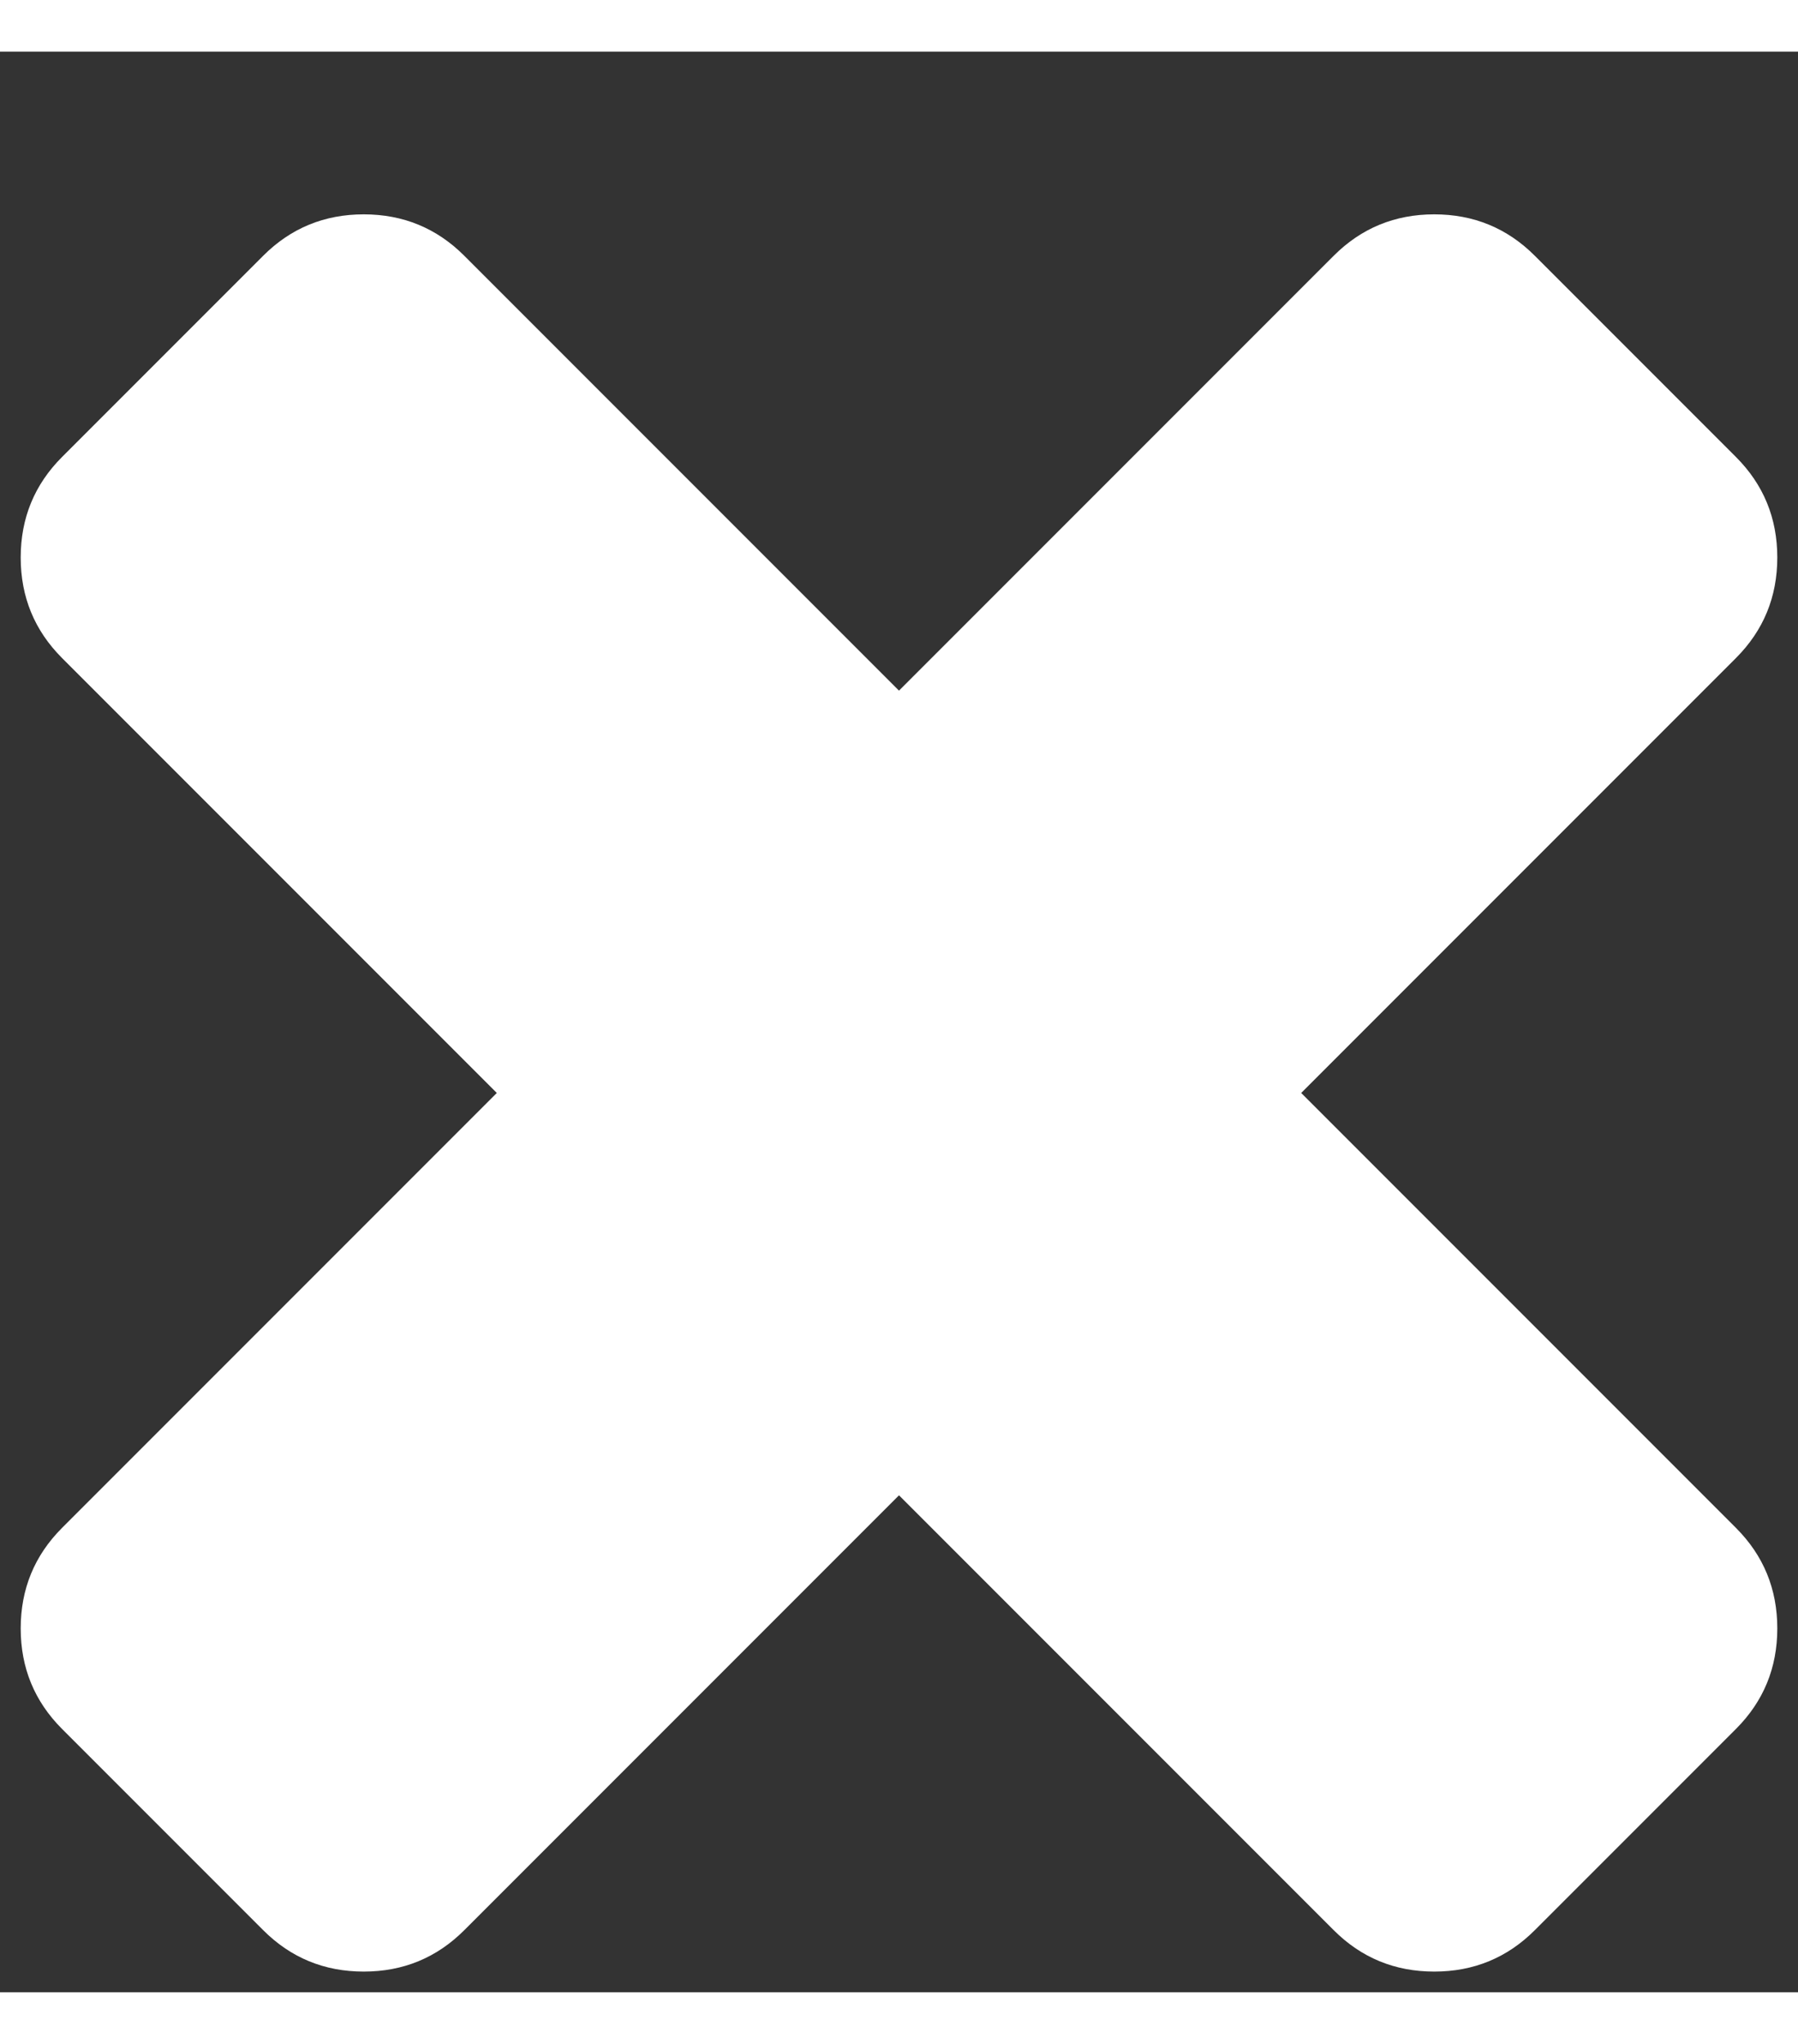
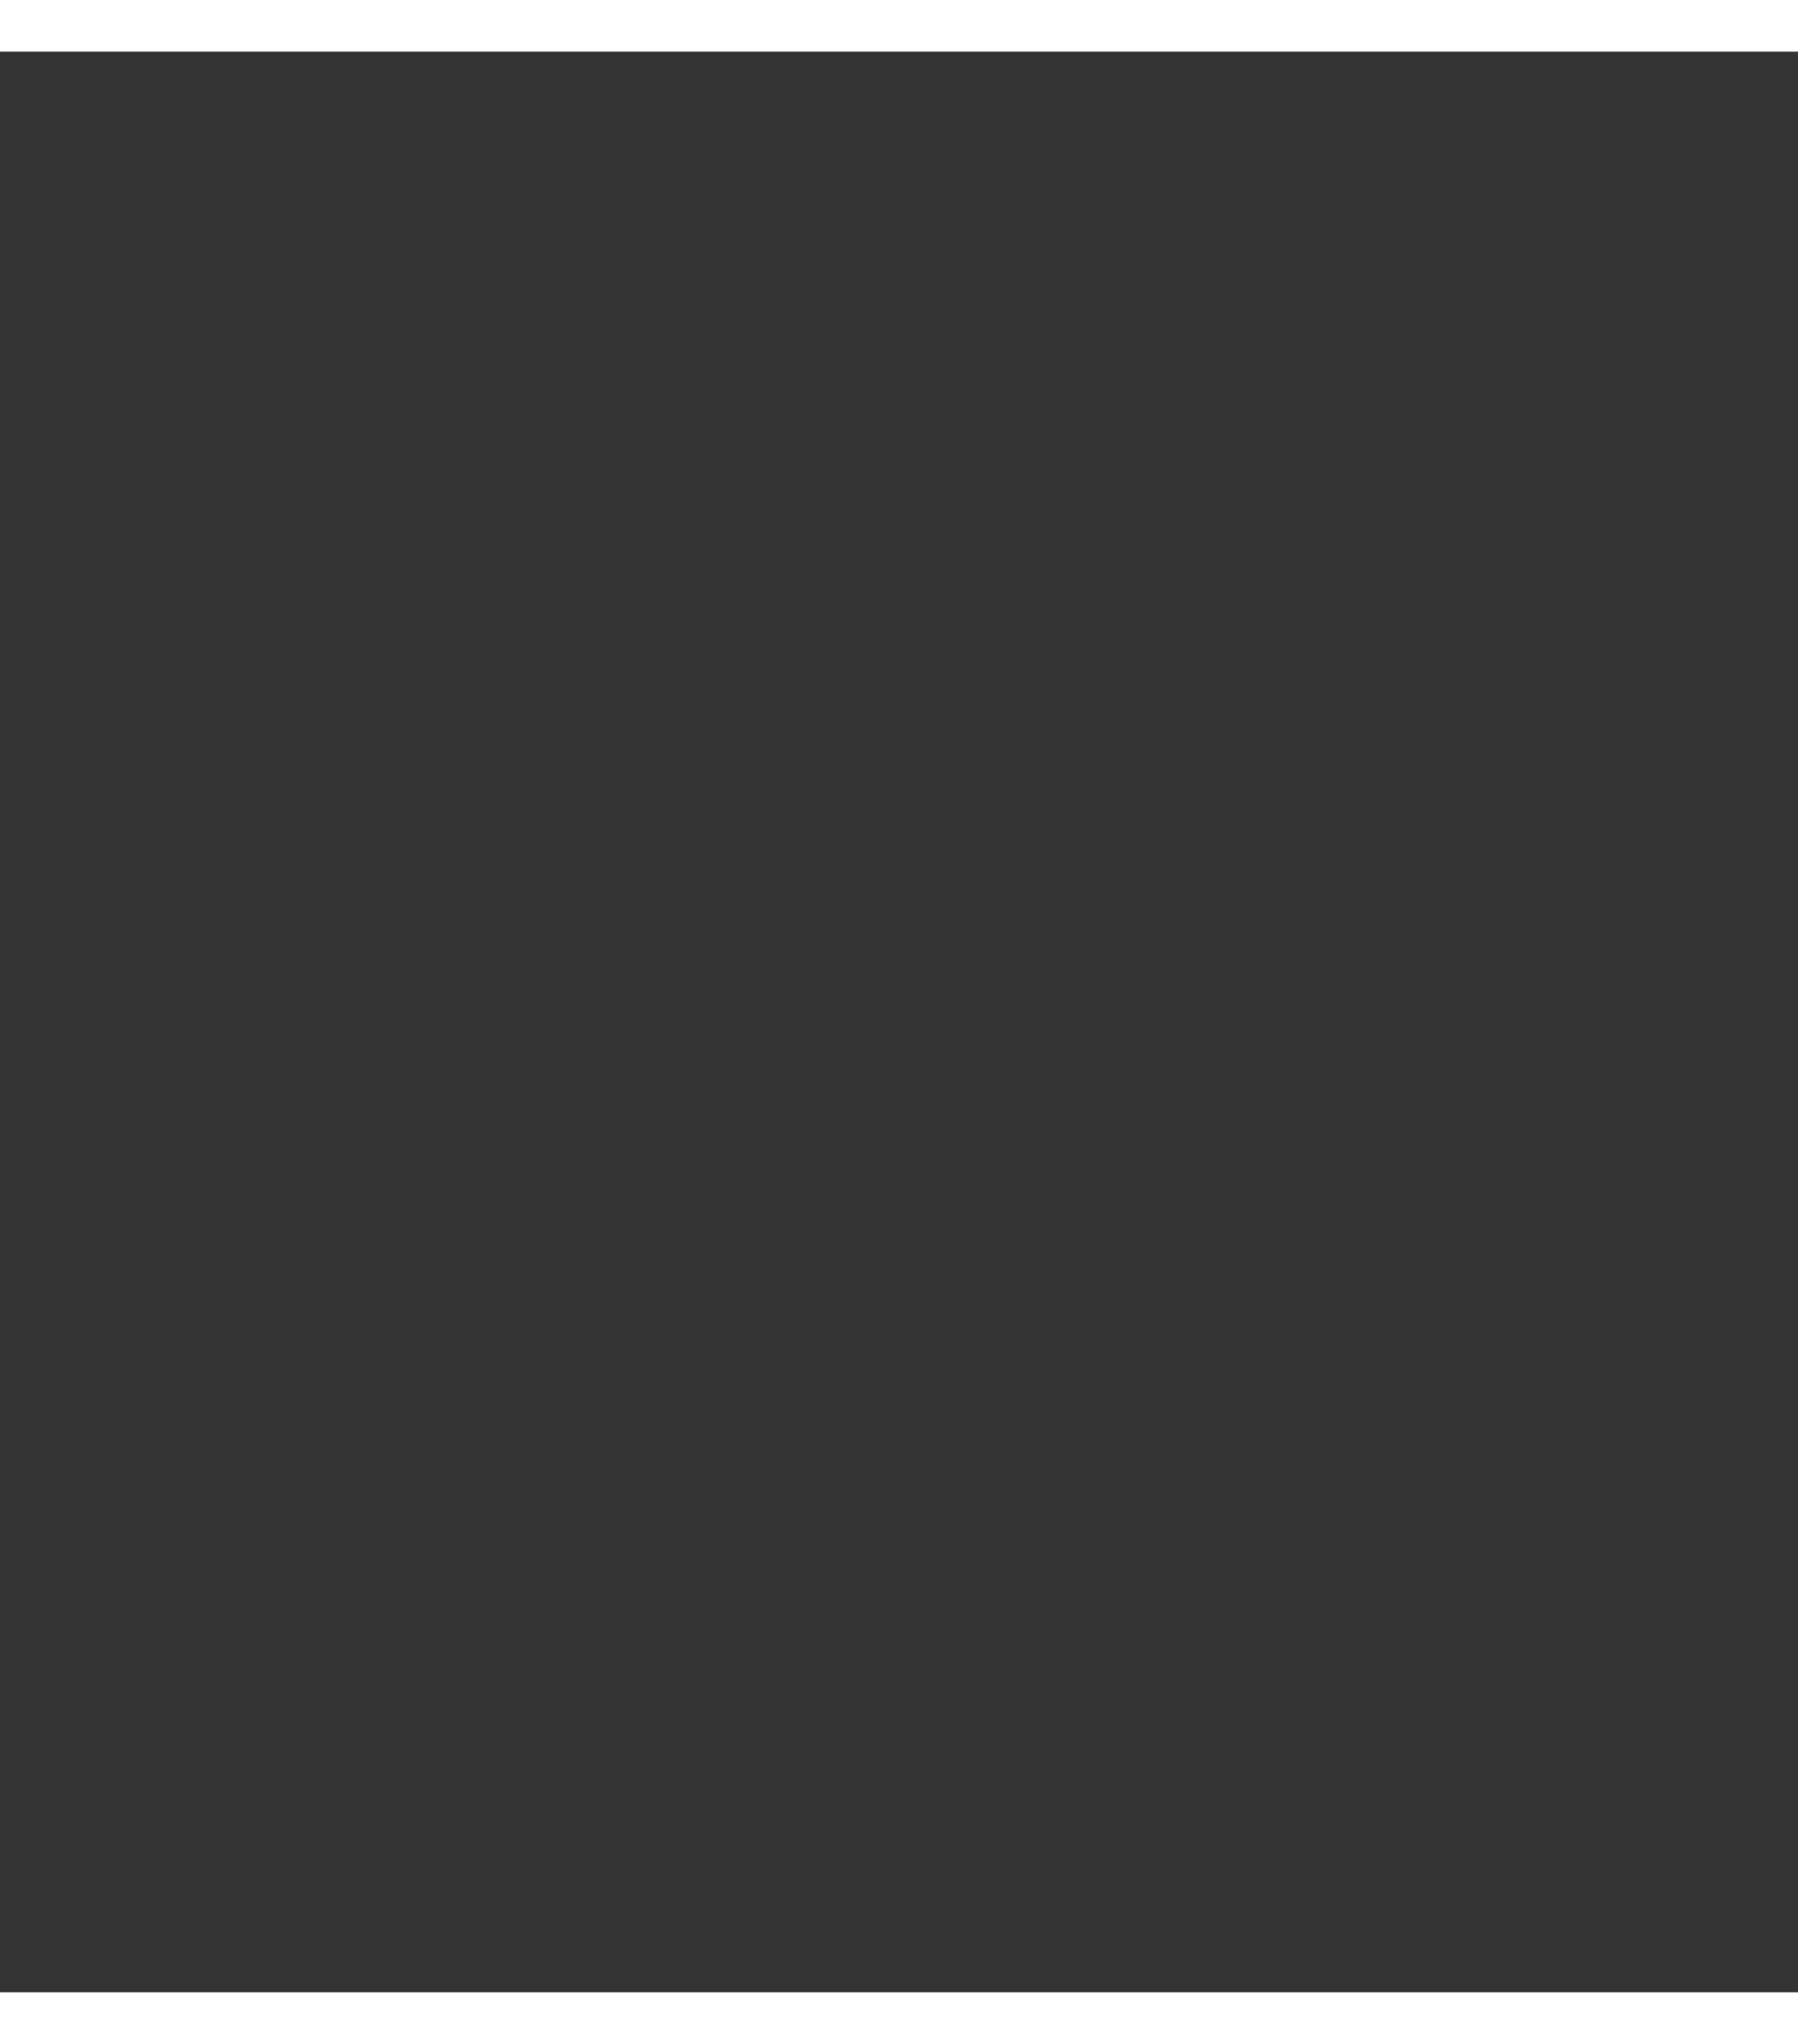
<svg xmlns="http://www.w3.org/2000/svg" width="22" height="25" preserveAspectRatio="xMidYMid meet" viewBox="0 0 1216 1312" style="-ms-transform: rotate(360deg); -webkit-transform: rotate(360deg); transform: rotate(360deg);">
  <rect x="0" y="0" width="1216" height="1312" fill="#333333" stroke="none" />
-   <path d="M1202 1066q0 40-28 68l-136 136q-28 28-68 28t-68-28L608 976l-294 294q-28 28-68 28t-68-28L42 1134q-28-28-28-68t28-68l294-294L42 410q-28-28-28-68t28-68l136-136q28-28 68-28t68 28l294 294l294-294q28-28 68-28t68 28l136 136q28 28 28 68t-28 68L880 704l294 294q28 28 28 68z" fill="#fff" />
  <rect x="0" y="0" width="1216" height="1312" fill="rgba(0, 0, 0, 0)" />
</svg>